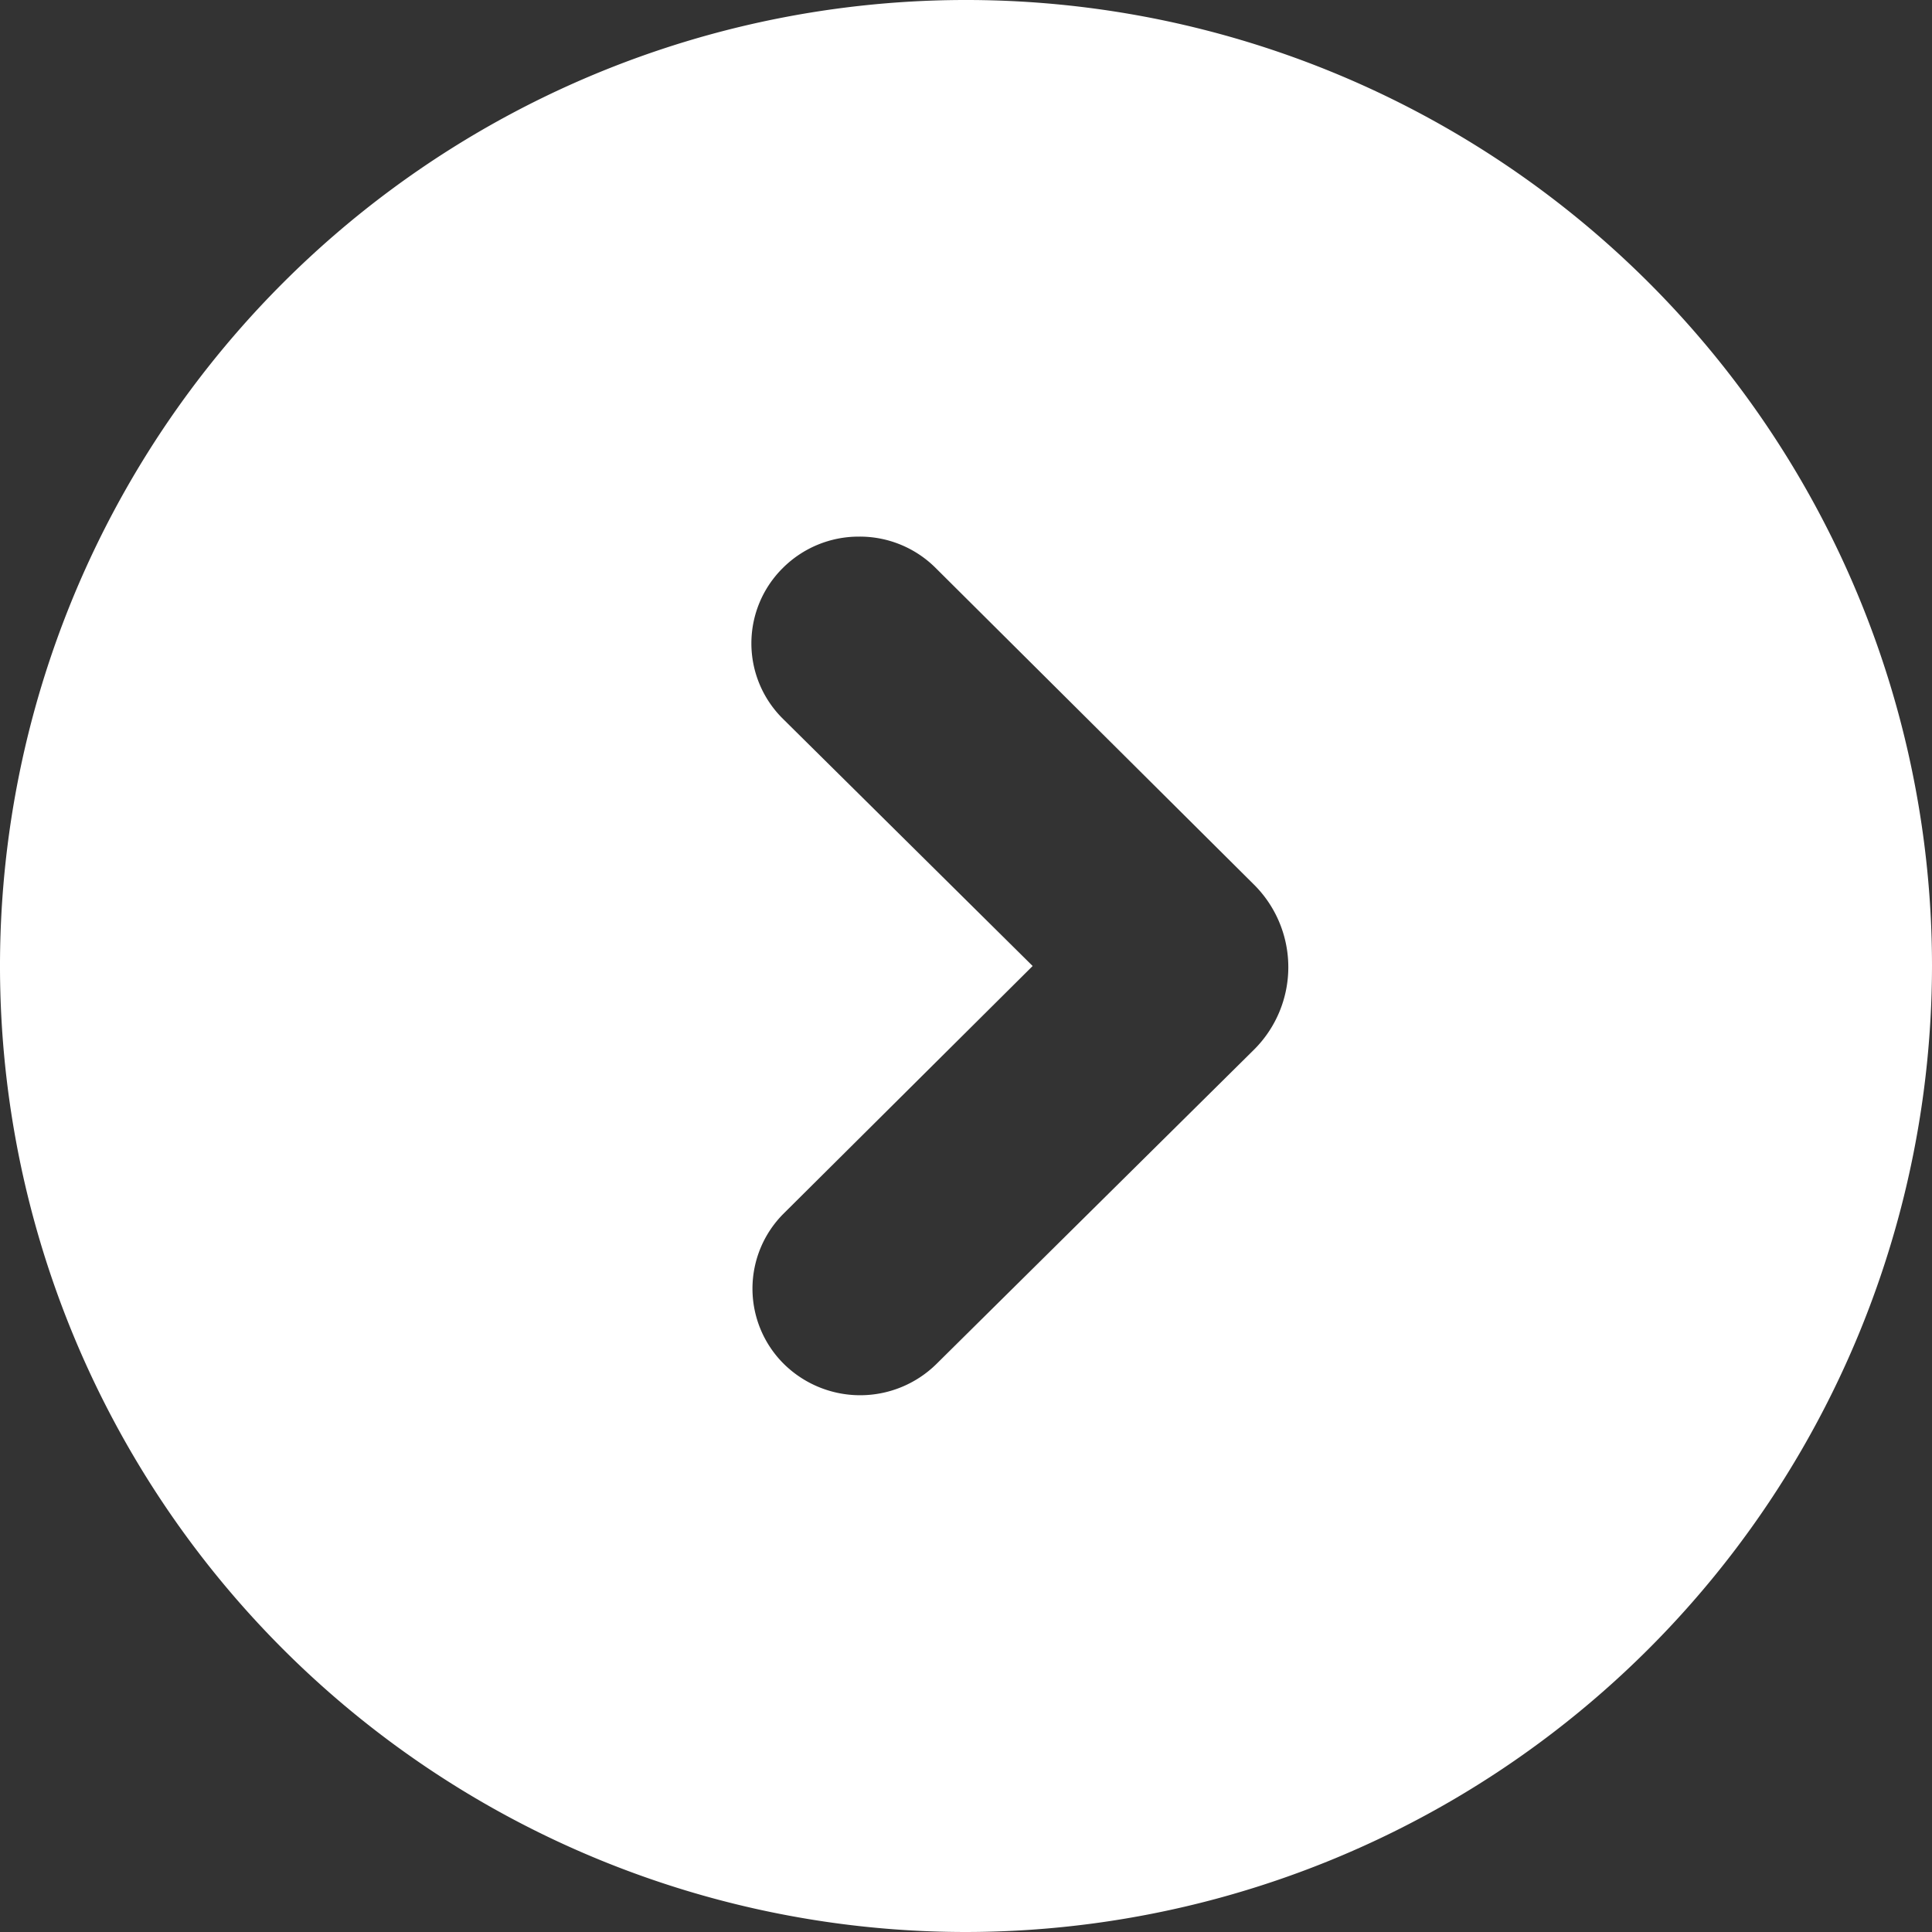
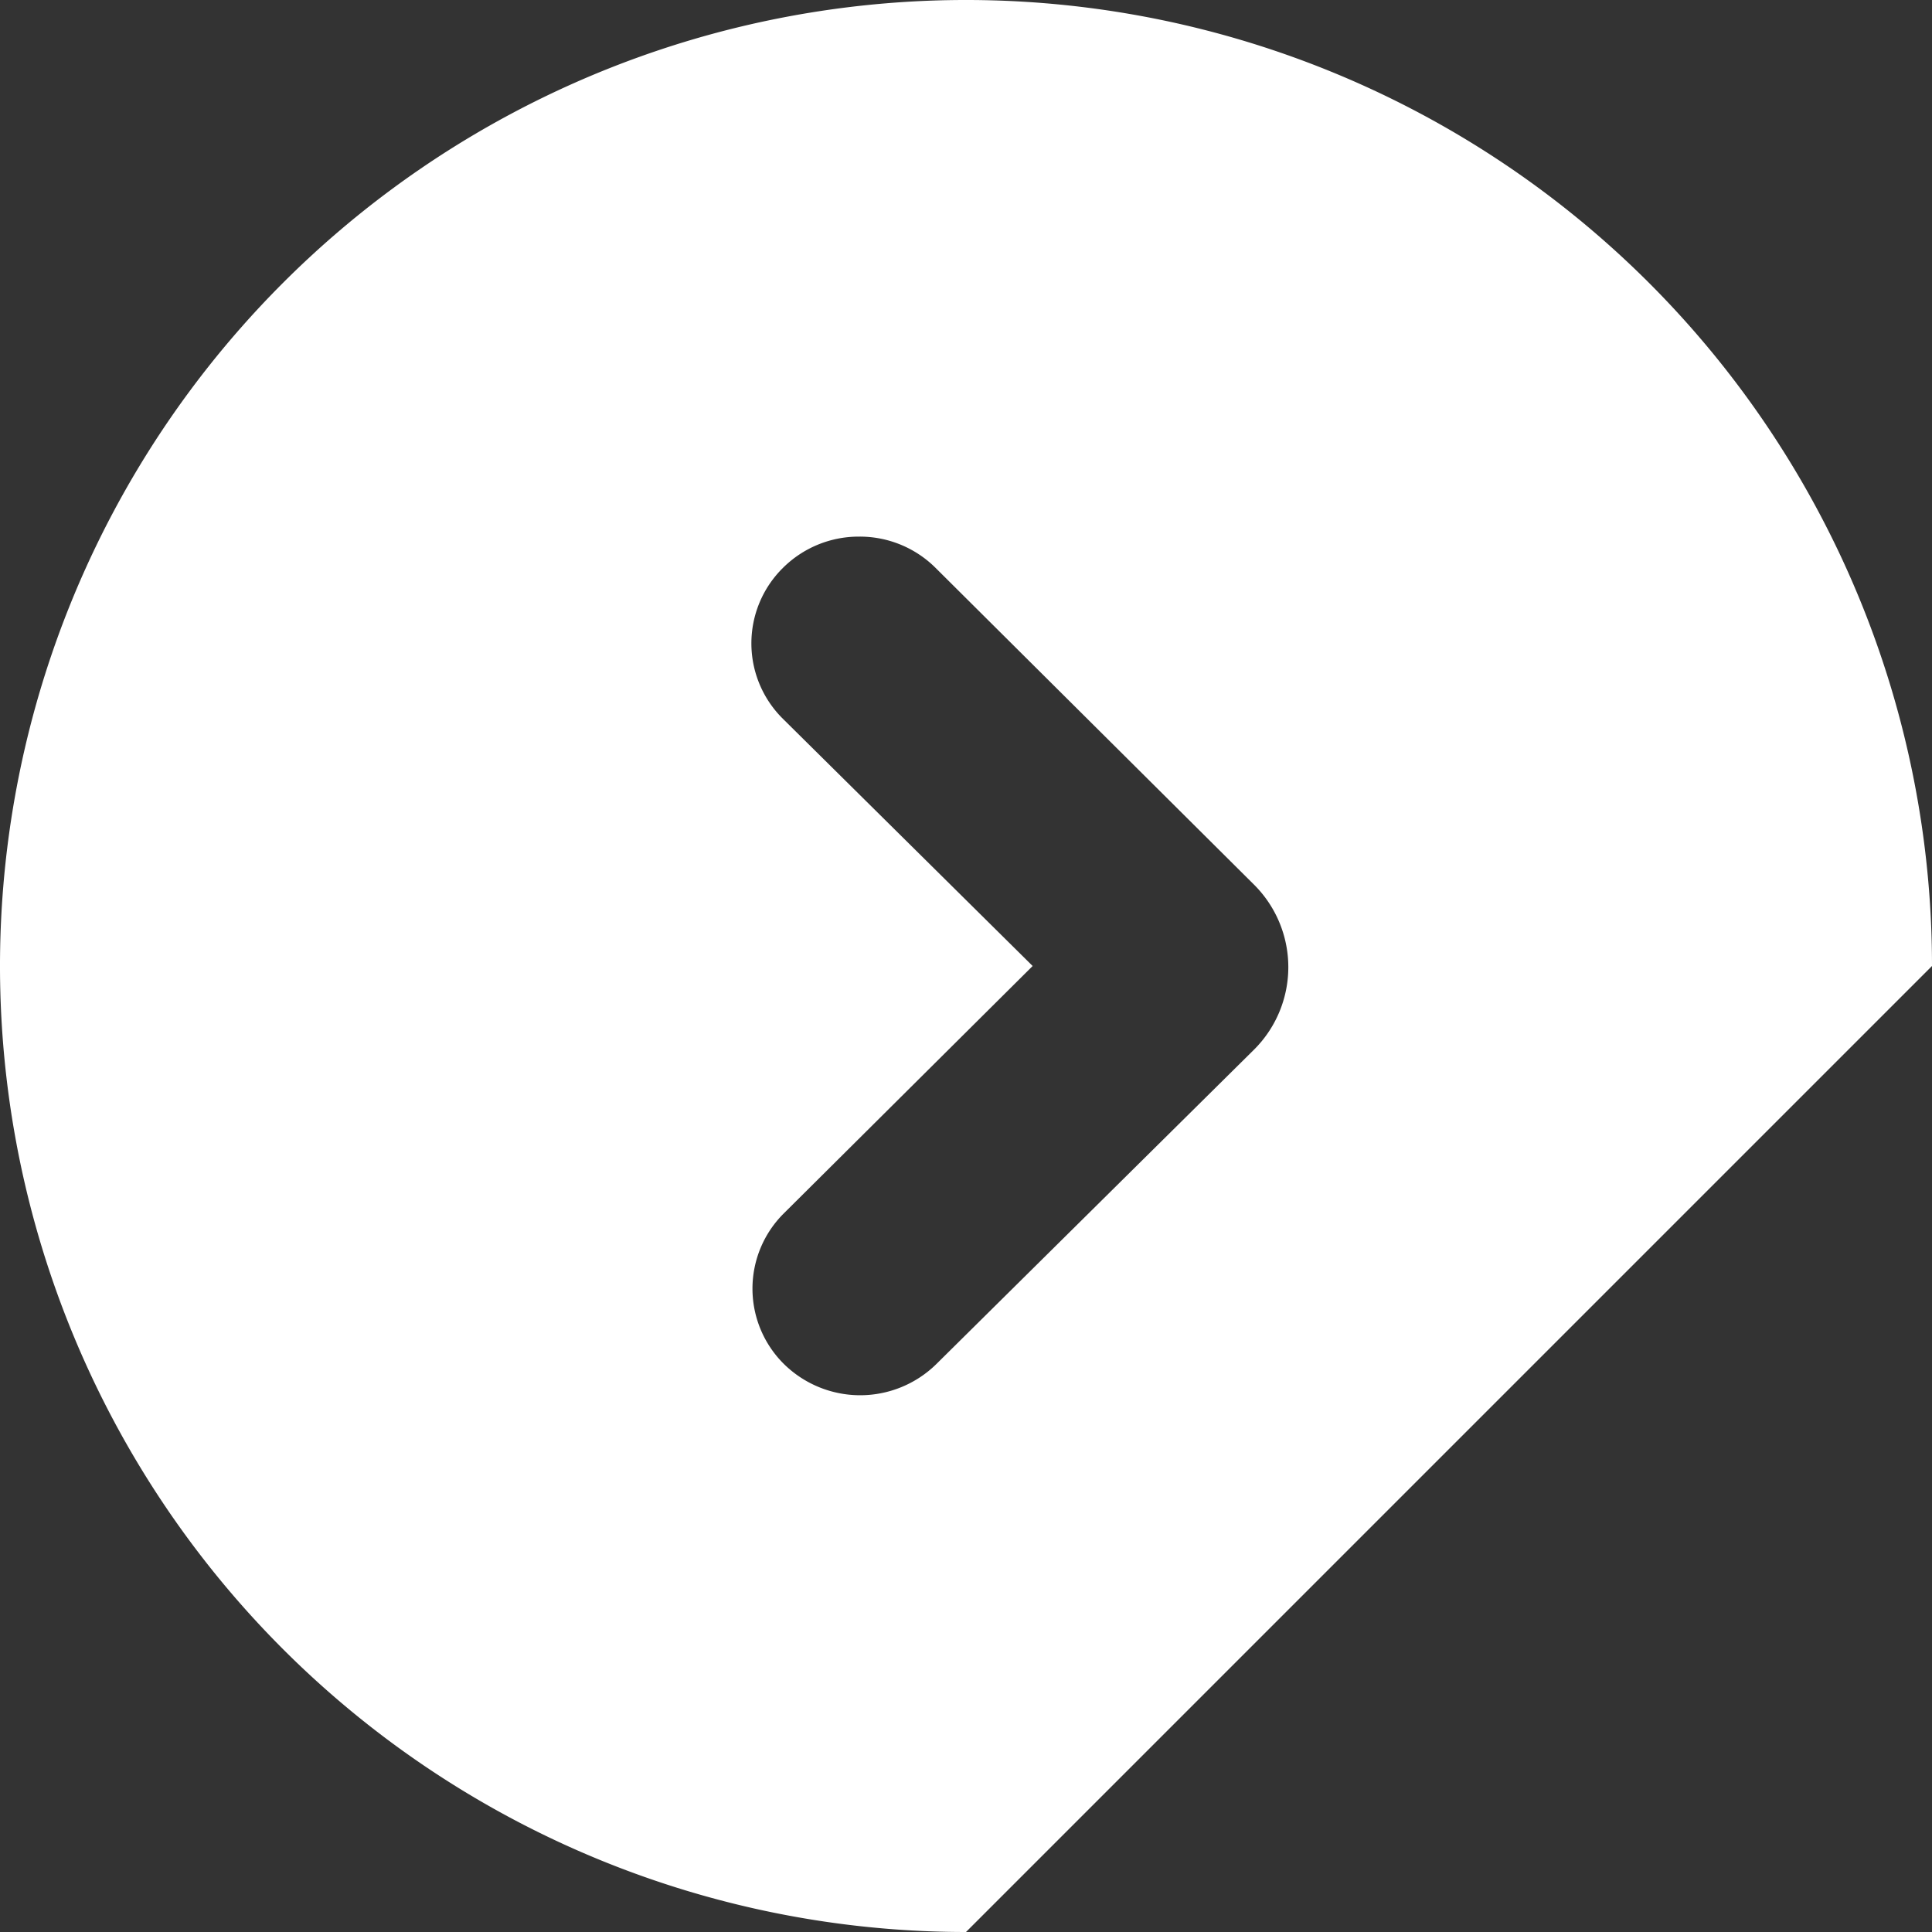
<svg xmlns="http://www.w3.org/2000/svg" id="standard_action_chevron-right-circle" data-name="standard/action/chevron-right-circle" width="16" height="16" viewBox="0 0 16 16">
  <rect x="0" y="0" width="16" height="16" fill="#333333" stroke="none" />
  <g id="Group_110" data-name="Group 110" transform="translate(0 0)">
-     <path id="Combined_Shape" data-name="Combined Shape" d="M8,16a8,8,0,1,1,8-8A8.009,8.009,0,0,1,8,16ZM7.114,4.444a.889.889,0,0,0-.63.259.878.878,0,0,0,0,1.25L8.552,8,6.493,10.047a.878.878,0,0,0,0,1.25.9.9,0,0,0,1.261,0l2.627-2.6a.964.964,0,0,0,0-1.375L7.745,4.7A.889.889,0,0,0,7.114,4.444Z" transform="translate(0 0)" fill="#fff" />
+     <path id="Combined_Shape" data-name="Combined Shape" d="M8,16a8,8,0,1,1,8-8ZM7.114,4.444a.889.889,0,0,0-.63.259.878.878,0,0,0,0,1.25L8.552,8,6.493,10.047a.878.878,0,0,0,0,1.25.9.9,0,0,0,1.261,0l2.627-2.6a.964.964,0,0,0,0-1.375L7.745,4.7A.889.889,0,0,0,7.114,4.444Z" transform="translate(0 0)" fill="#fff" />
  </g>
</svg>